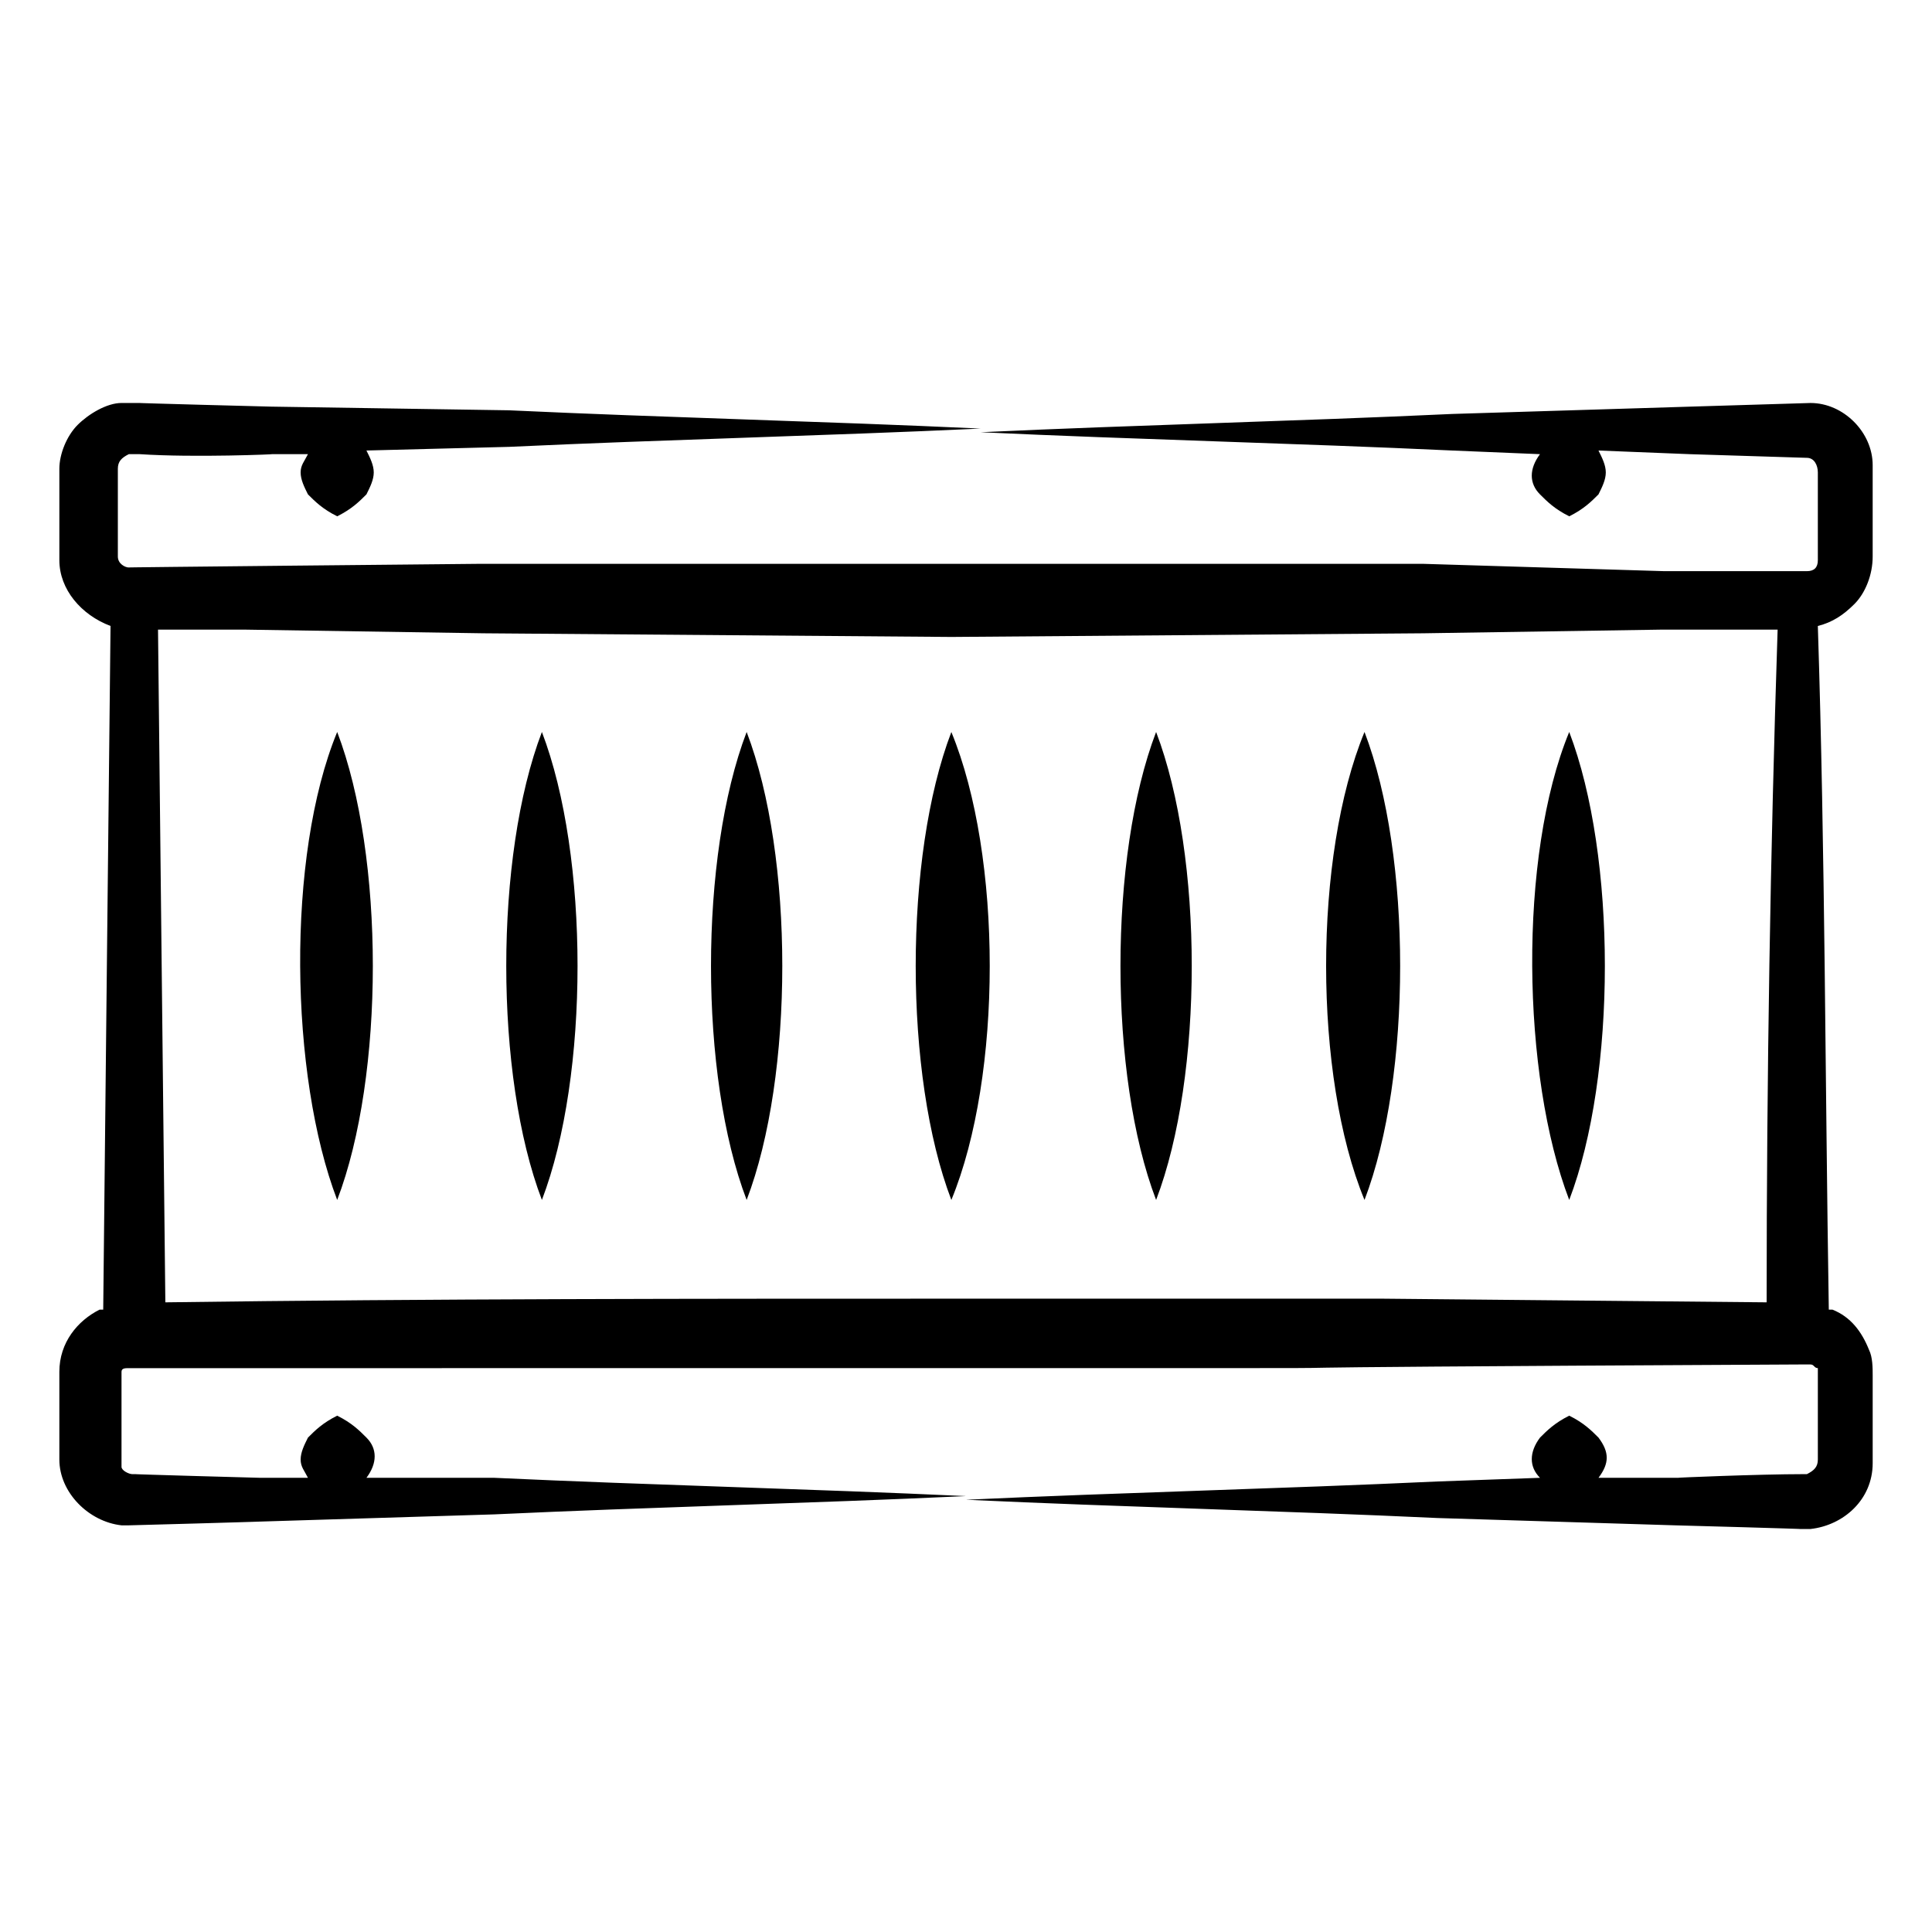
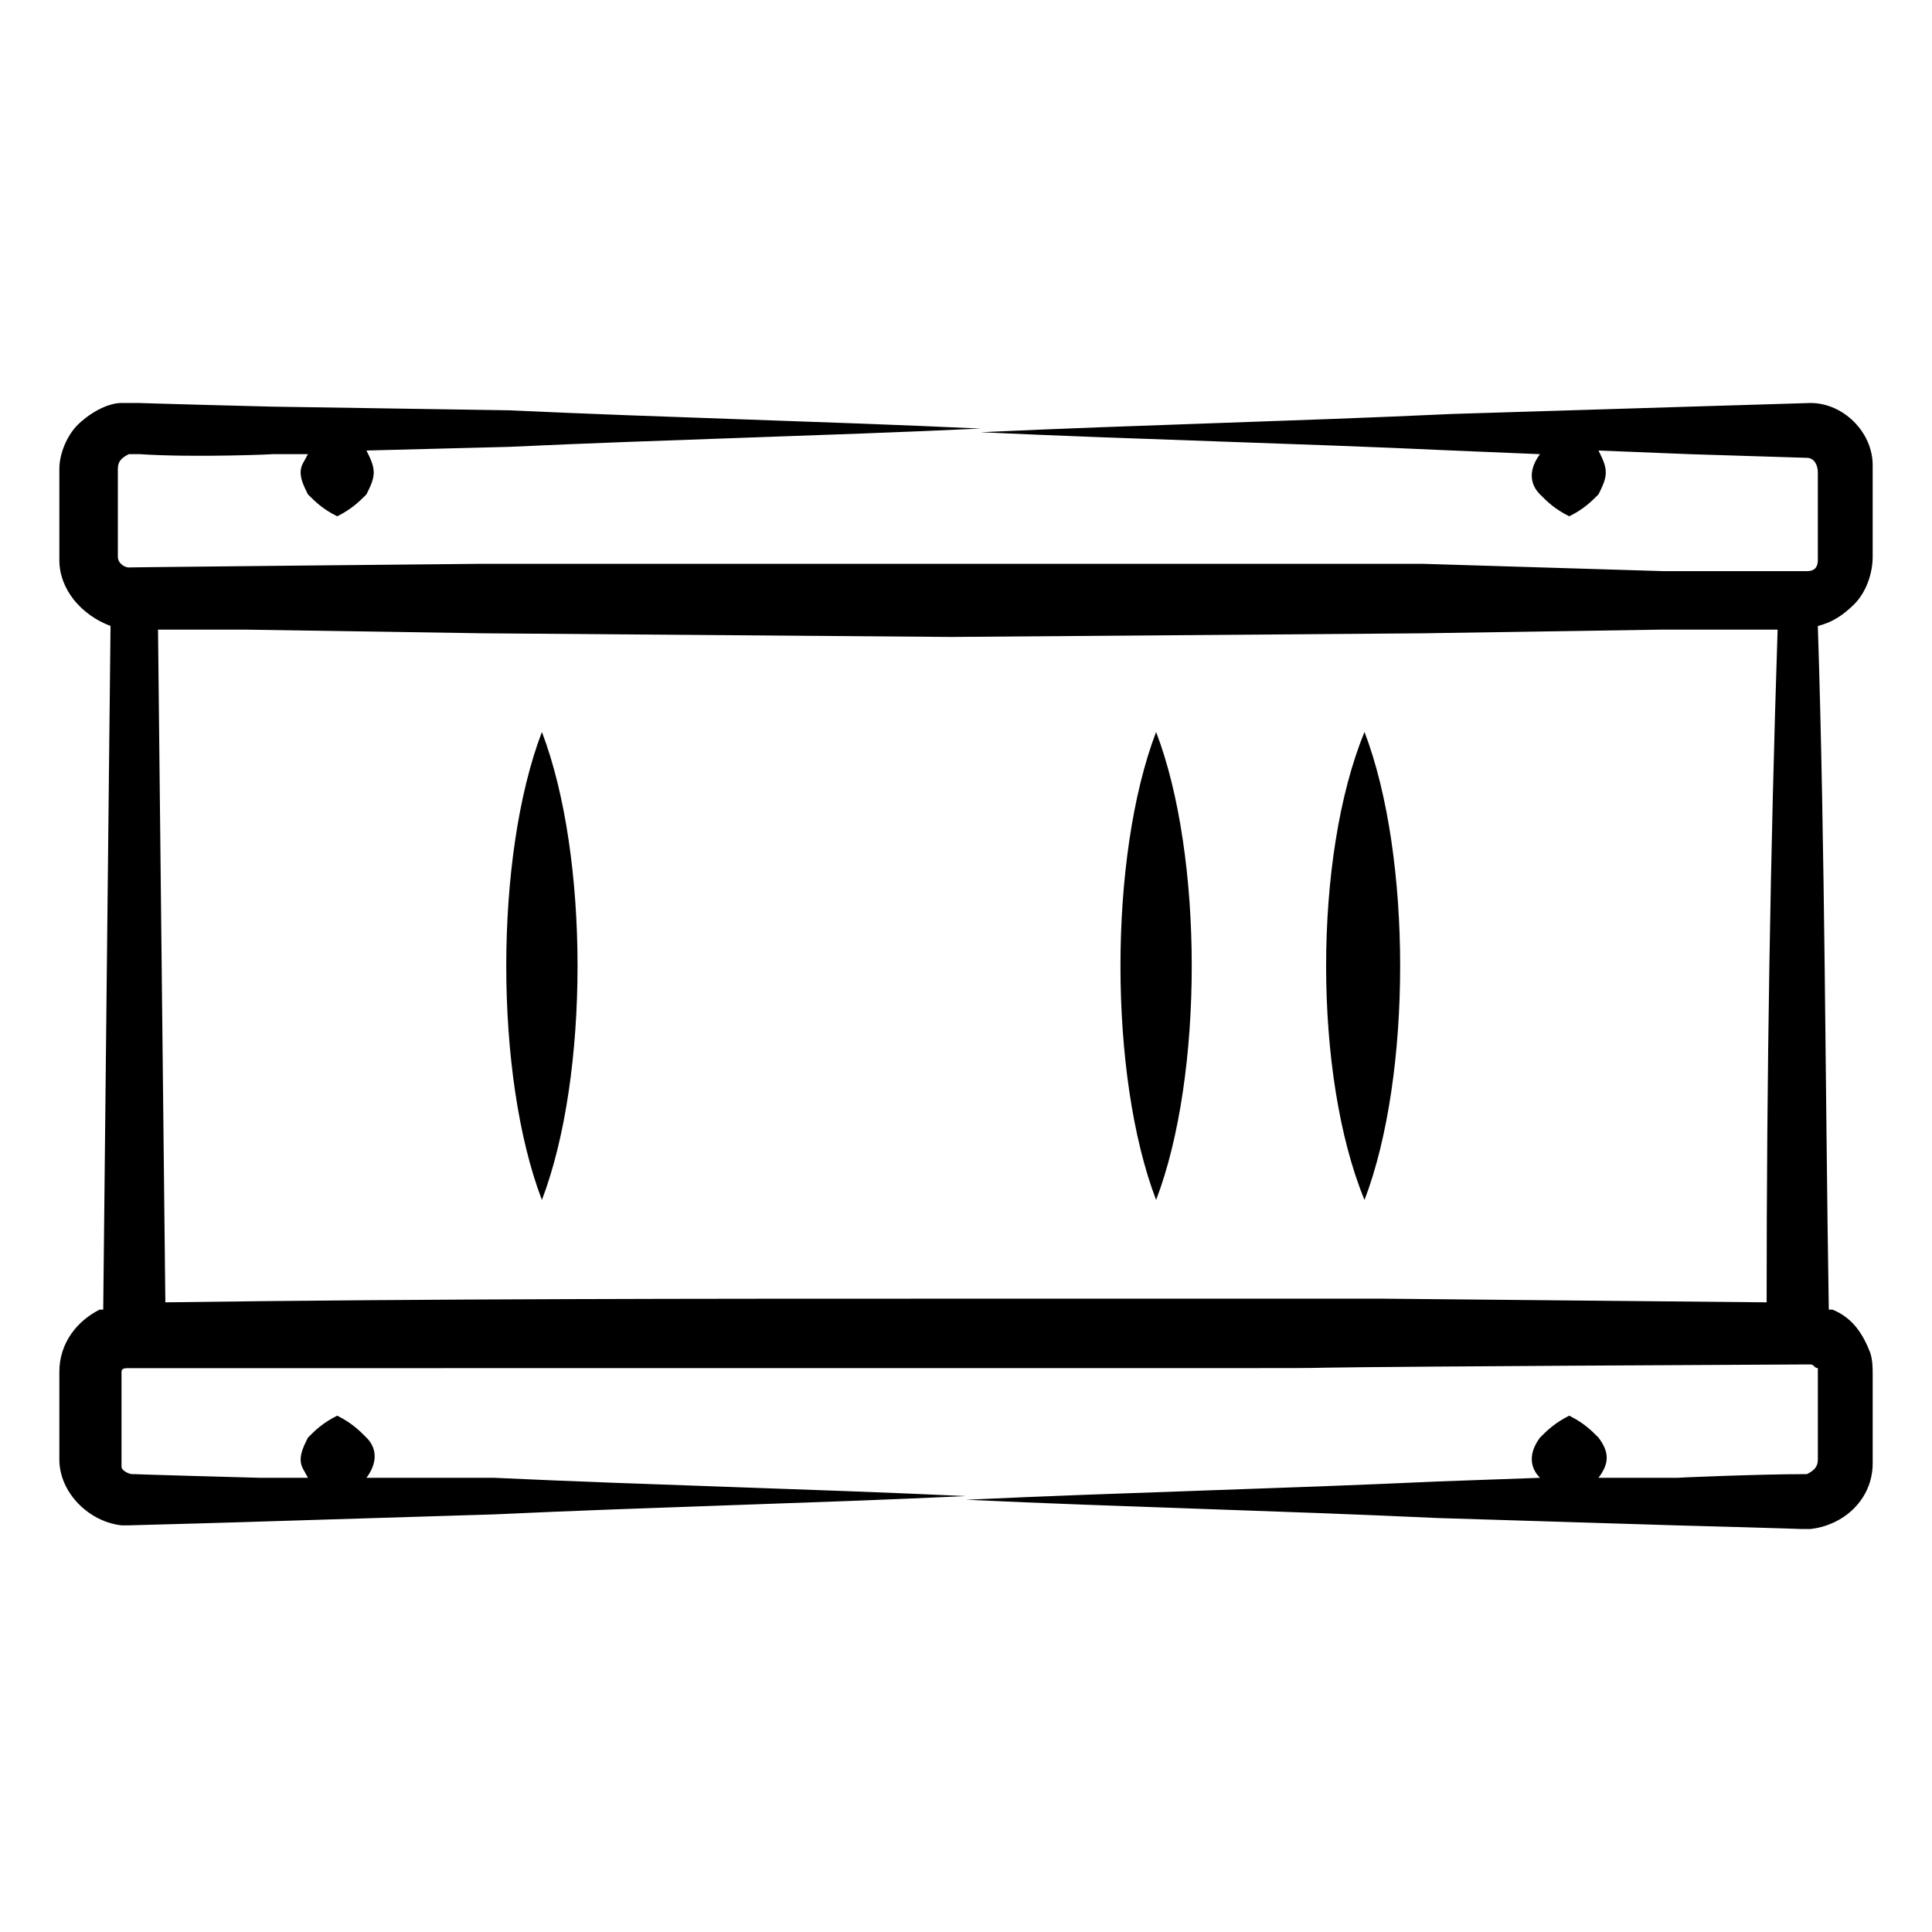
<svg xmlns="http://www.w3.org/2000/svg" fill="#000000" width="800px" height="800px" version="1.1" viewBox="144 144 512 512">
  <g>
    <path d="m629.62 491.07h-0.969c-0.969-60.07-0.969-121.11-2.906-181.18 3.875-0.969 6.781-2.906 9.688-5.812s4.844-7.75 4.844-12.594v-24.219c0-8.719-7.75-16.469-16.469-16.469l-31.973 0.969-62.977 1.938c-41.66 1.938-83.324 2.906-124.98 4.844 41.66 1.938 83.324 2.906 124.98 4.844l23.254 0.969c-2.906 3.875-2.906 7.75 0 10.656 1.938 1.938 3.875 3.875 7.75 5.812 3.875-1.938 5.812-3.875 7.75-5.812 0.969-1.938 1.938-3.875 1.938-5.812s-0.969-3.875-1.938-5.812l24.223 0.969 31.004 0.969c1.938 0 2.906 1.938 2.906 3.875v23.254c0 1.938-0.969 2.906-2.906 2.906h-37.785l-63.949-1.945h-249.96c-0.969 0-99.793 0.969-93.012 0.969-0.969 0-2.906-0.969-2.906-2.906v-23.25c0-1.938 0.969-2.906 2.906-3.875h2.906c14.531 0.969 36.816 0 34.879 0h9.688c-0.969 1.938-1.938 2.906-1.938 4.844s0.969 3.875 1.938 5.812c1.938 1.938 3.875 3.875 7.75 5.812 3.875-1.938 5.812-3.875 7.75-5.812 0.969-1.938 1.938-3.875 1.938-5.812s-0.969-3.875-1.938-5.812l37.785-0.969c41.66-1.938 83.324-2.906 124.98-4.844-41.66-1.938-83.324-2.906-124.98-4.844l-62.973-0.973c-0.969 0-36.816-0.969-34.879-0.969h-4.844c-3.875 0-8.719 2.906-11.625 5.812s-4.844 7.75-4.844 11.625v24.219c0 7.75 5.812 14.531 13.562 17.441l-0.969 90.109-0.969 91.074h-0.969c-5.812 2.906-10.656 8.719-10.656 16.469v23.25c0 8.719 7.75 16.469 16.469 17.441h1.938c0.969 0 34.879-0.969 33.91-0.969l62.977-1.938c41.66-1.938 83.324-2.906 124.98-4.844-41.66-1.938-83.324-2.906-124.98-4.844h-33.91c2.906-3.875 2.906-7.75 0-10.656-1.938-1.938-3.875-3.875-7.75-5.812-3.875 1.938-5.812 3.875-7.75 5.812-0.969 1.938-1.938 3.875-1.938 5.812s0.969 2.906 1.938 4.844h-12.594c-0.969 0-34.879-0.969-32.941-0.969h-0.969c-0.969 0-2.906-0.969-2.906-1.938v-0.969-3.875-15.5-3.875-0.969c0-0.969 0.969-0.969 1.938-0.969h1.938c28.094-0.004 16.465-0.004 189.89-0.004h81.387c86.23 0-25.191 0 169.55-0.969h1.938 0.969c0.969 0 0.969 0.969 1.938 0.969v0.969 3.875 15.5 3.875c0 1.938-0.969 2.906-2.906 3.875h-0.969c-11.625 0-34.879 0.969-32.941 0.969l-21.316 0.004c2.906-3.875 2.906-6.781 0-10.656-1.938-1.938-3.875-3.875-7.75-5.812-3.875 1.938-5.812 3.875-7.75 5.812-2.906 3.875-2.906 7.75 0 10.656l-27.129 0.969c-41.66 1.938-83.324 2.906-124.98 4.844 41.66 1.938 83.324 2.906 124.98 4.844l62.977 1.938c0.969 0 34.879 0.969 32.941 0.969h2.906c8.719-0.969 16.469-7.75 16.469-17.441v-3.875-15.5-3.875c0-1.938 0-4.844-0.969-6.781-1.938-4.844-4.844-8.723-9.688-10.66zm-420.49-180.21 62.977 0.969 124.02 0.969 124.98-0.969 62.977-0.969h31.004c-1.941 59.102-2.91 118.2-2.91 178.27l-101.73-0.969h-110.45c-70.727 0-141.45 0-212.18 0.969l-0.973-89.133-0.969-89.137z" />
    <path d="m287.61 462c12.594-32.941 12.594-91.074 0-124.02-12.594 32.945-12.594 91.074 0 124.02z" />
-     <path d="m341.87 462c12.594-32.941 12.594-91.074 0-124.02-12.598 32.945-12.598 91.074 0 124.02z" />
-     <path d="m396.12 462c13.562-32.941 13.562-91.07 0-124.01-12.598 32.941-12.598 91.07 0 124.01z" />
    <path d="m450.38 462c12.594-32.941 12.594-91.074 0-124.02-12.594 32.945-12.594 91.074 0 124.02z" />
    <path d="m505.61 462c12.594-32.941 12.594-91.074 0-124.02-13.566 32.945-13.566 91.074 0 124.02z" />
-     <path d="m233.36 462c12.594-32.941 12.594-91.074 0-124.02-13.566 32.945-12.598 91.074 0 124.02z" />
-     <path d="m559.86 462c12.594-32.941 12.594-91.074 0-124.02-13.562 32.945-12.594 91.074 0 124.02z" />
  </g>
</svg>